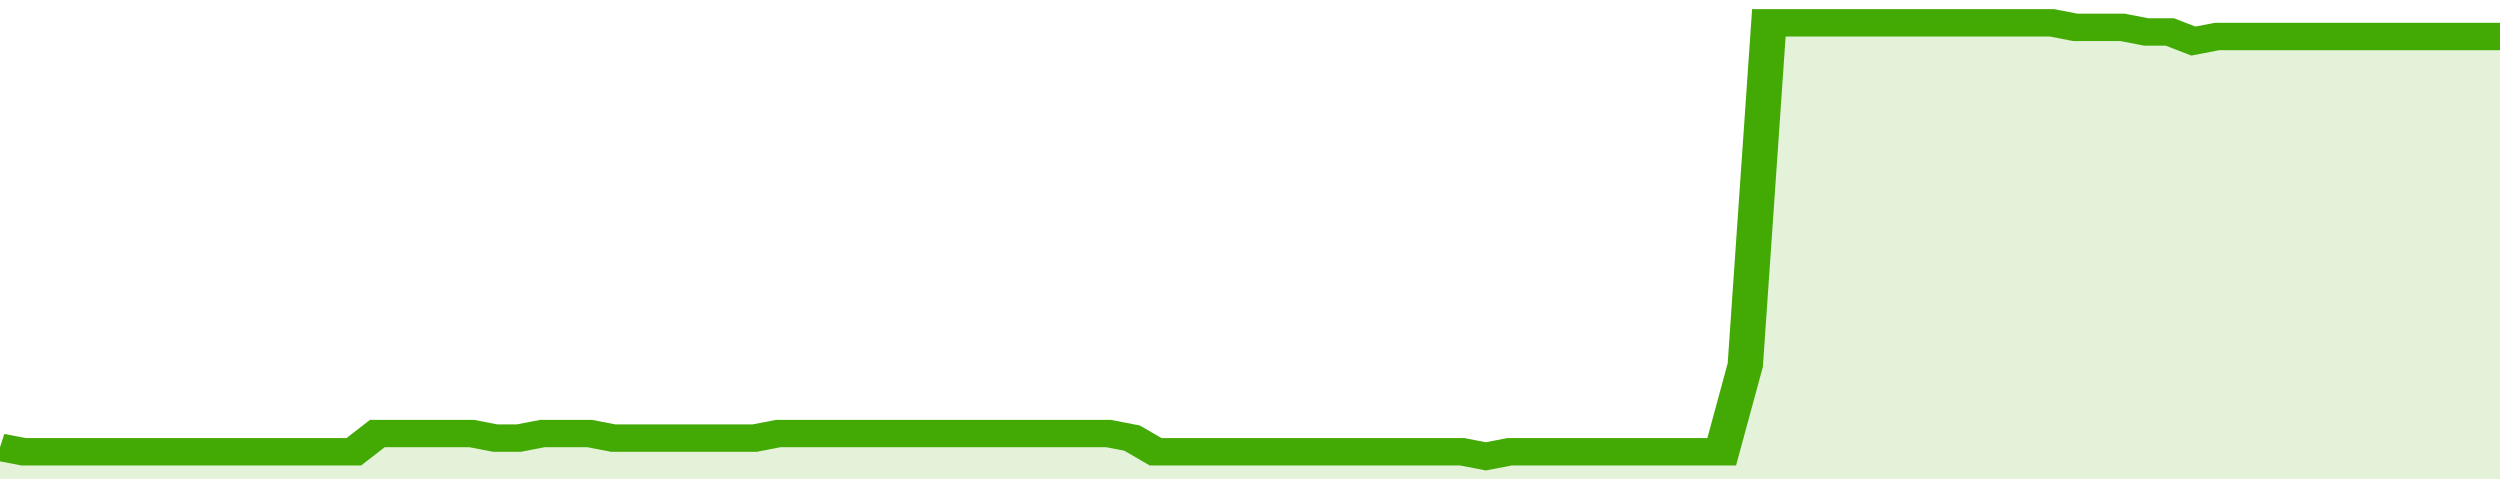
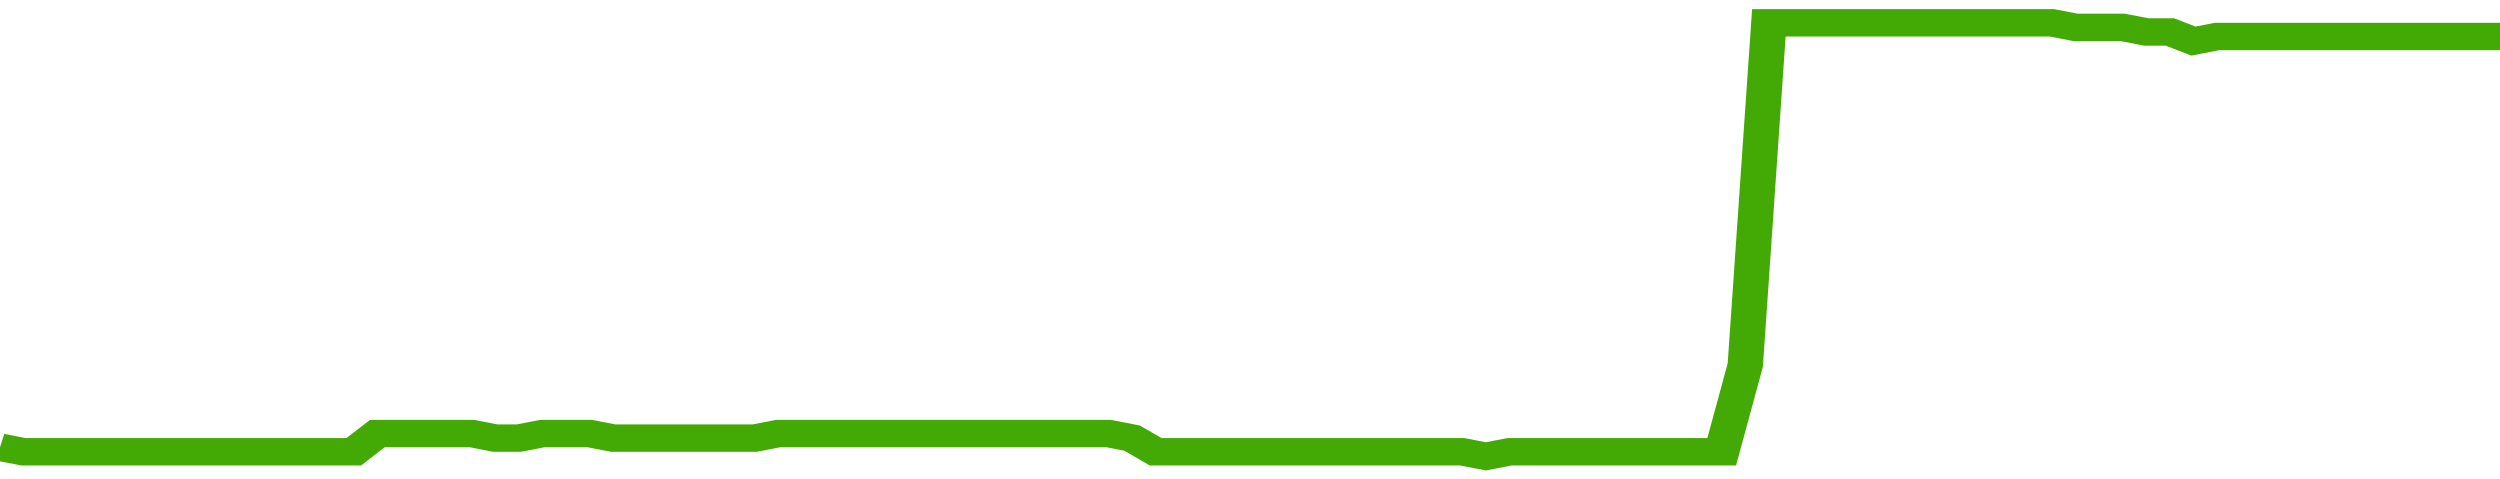
<svg xmlns="http://www.w3.org/2000/svg" viewBox="0 0 424 105" width="120" height="23" preserveAspectRatio="none">
  <polyline fill="none" stroke="#43AA05" stroke-width="6" points="0, 98 4, 99 8, 99 12, 99 16, 99 20, 99 24, 99 28, 99 32, 99 36, 99 40, 99 44, 99 48, 99 52, 99 56, 99 60, 99 64, 95 68, 95 72, 95 76, 95 80, 95 84, 96 88, 96 92, 95 96, 95 100, 95 104, 96 108, 96 112, 96 116, 96 120, 96 124, 96 128, 96 132, 95 136, 95 140, 95 144, 95 148, 95 152, 95 156, 95 160, 95 164, 95 168, 95 172, 95 176, 95 180, 95 184, 95 188, 95 192, 96 196, 99 200, 99 204, 99 208, 99 212, 99 216, 99 220, 99 224, 99 228, 99 232, 99 236, 99 240, 99 244, 99 248, 99 252, 100 256, 99 260, 99 264, 99 268, 99 272, 99 276, 99 280, 99 284, 99 288, 99 292, 99 296, 80 300, 5 304, 5 308, 5 312, 5 316, 5 320, 5 324, 5 328, 5 332, 5 336, 5 340, 5 344, 5 348, 5 352, 6 356, 6 360, 6 364, 7 368, 7 372, 9 376, 8 380, 8 384, 8 388, 8 392, 8 396, 8 400, 8 404, 8 408, 8 412, 8 416, 8 420, 8 424, 8 424, 8 "> </polyline>
-   <polygon fill="#43AA05" opacity="0.15" points="0, 105 0, 98 4, 99 8, 99 12, 99 16, 99 20, 99 24, 99 28, 99 32, 99 36, 99 40, 99 44, 99 48, 99 52, 99 56, 99 60, 99 64, 95 68, 95 72, 95 76, 95 80, 95 84, 96 88, 96 92, 95 96, 95 100, 95 104, 96 108, 96 112, 96 116, 96 120, 96 124, 96 128, 96 132, 95 136, 95 140, 95 144, 95 148, 95 152, 95 156, 95 160, 95 164, 95 168, 95 172, 95 176, 95 180, 95 184, 95 188, 95 192, 96 196, 99 200, 99 204, 99 208, 99 212, 99 216, 99 220, 99 224, 99 228, 99 232, 99 236, 99 240, 99 244, 99 248, 99 252, 100 256, 99 260, 99 264, 99 268, 99 272, 99 276, 99 280, 99 284, 99 288, 99 292, 99 296, 80 300, 5 304, 5 308, 5 312, 5 316, 5 320, 5 324, 5 328, 5 332, 5 336, 5 340, 5 344, 5 348, 5 352, 6 356, 6 360, 6 364, 7 368, 7 372, 9 376, 8 380, 8 384, 8 388, 8 392, 8 396, 8 400, 8 404, 8 408, 8 412, 8 416, 8 420, 8 424, 8 424, 105 " />
</svg>